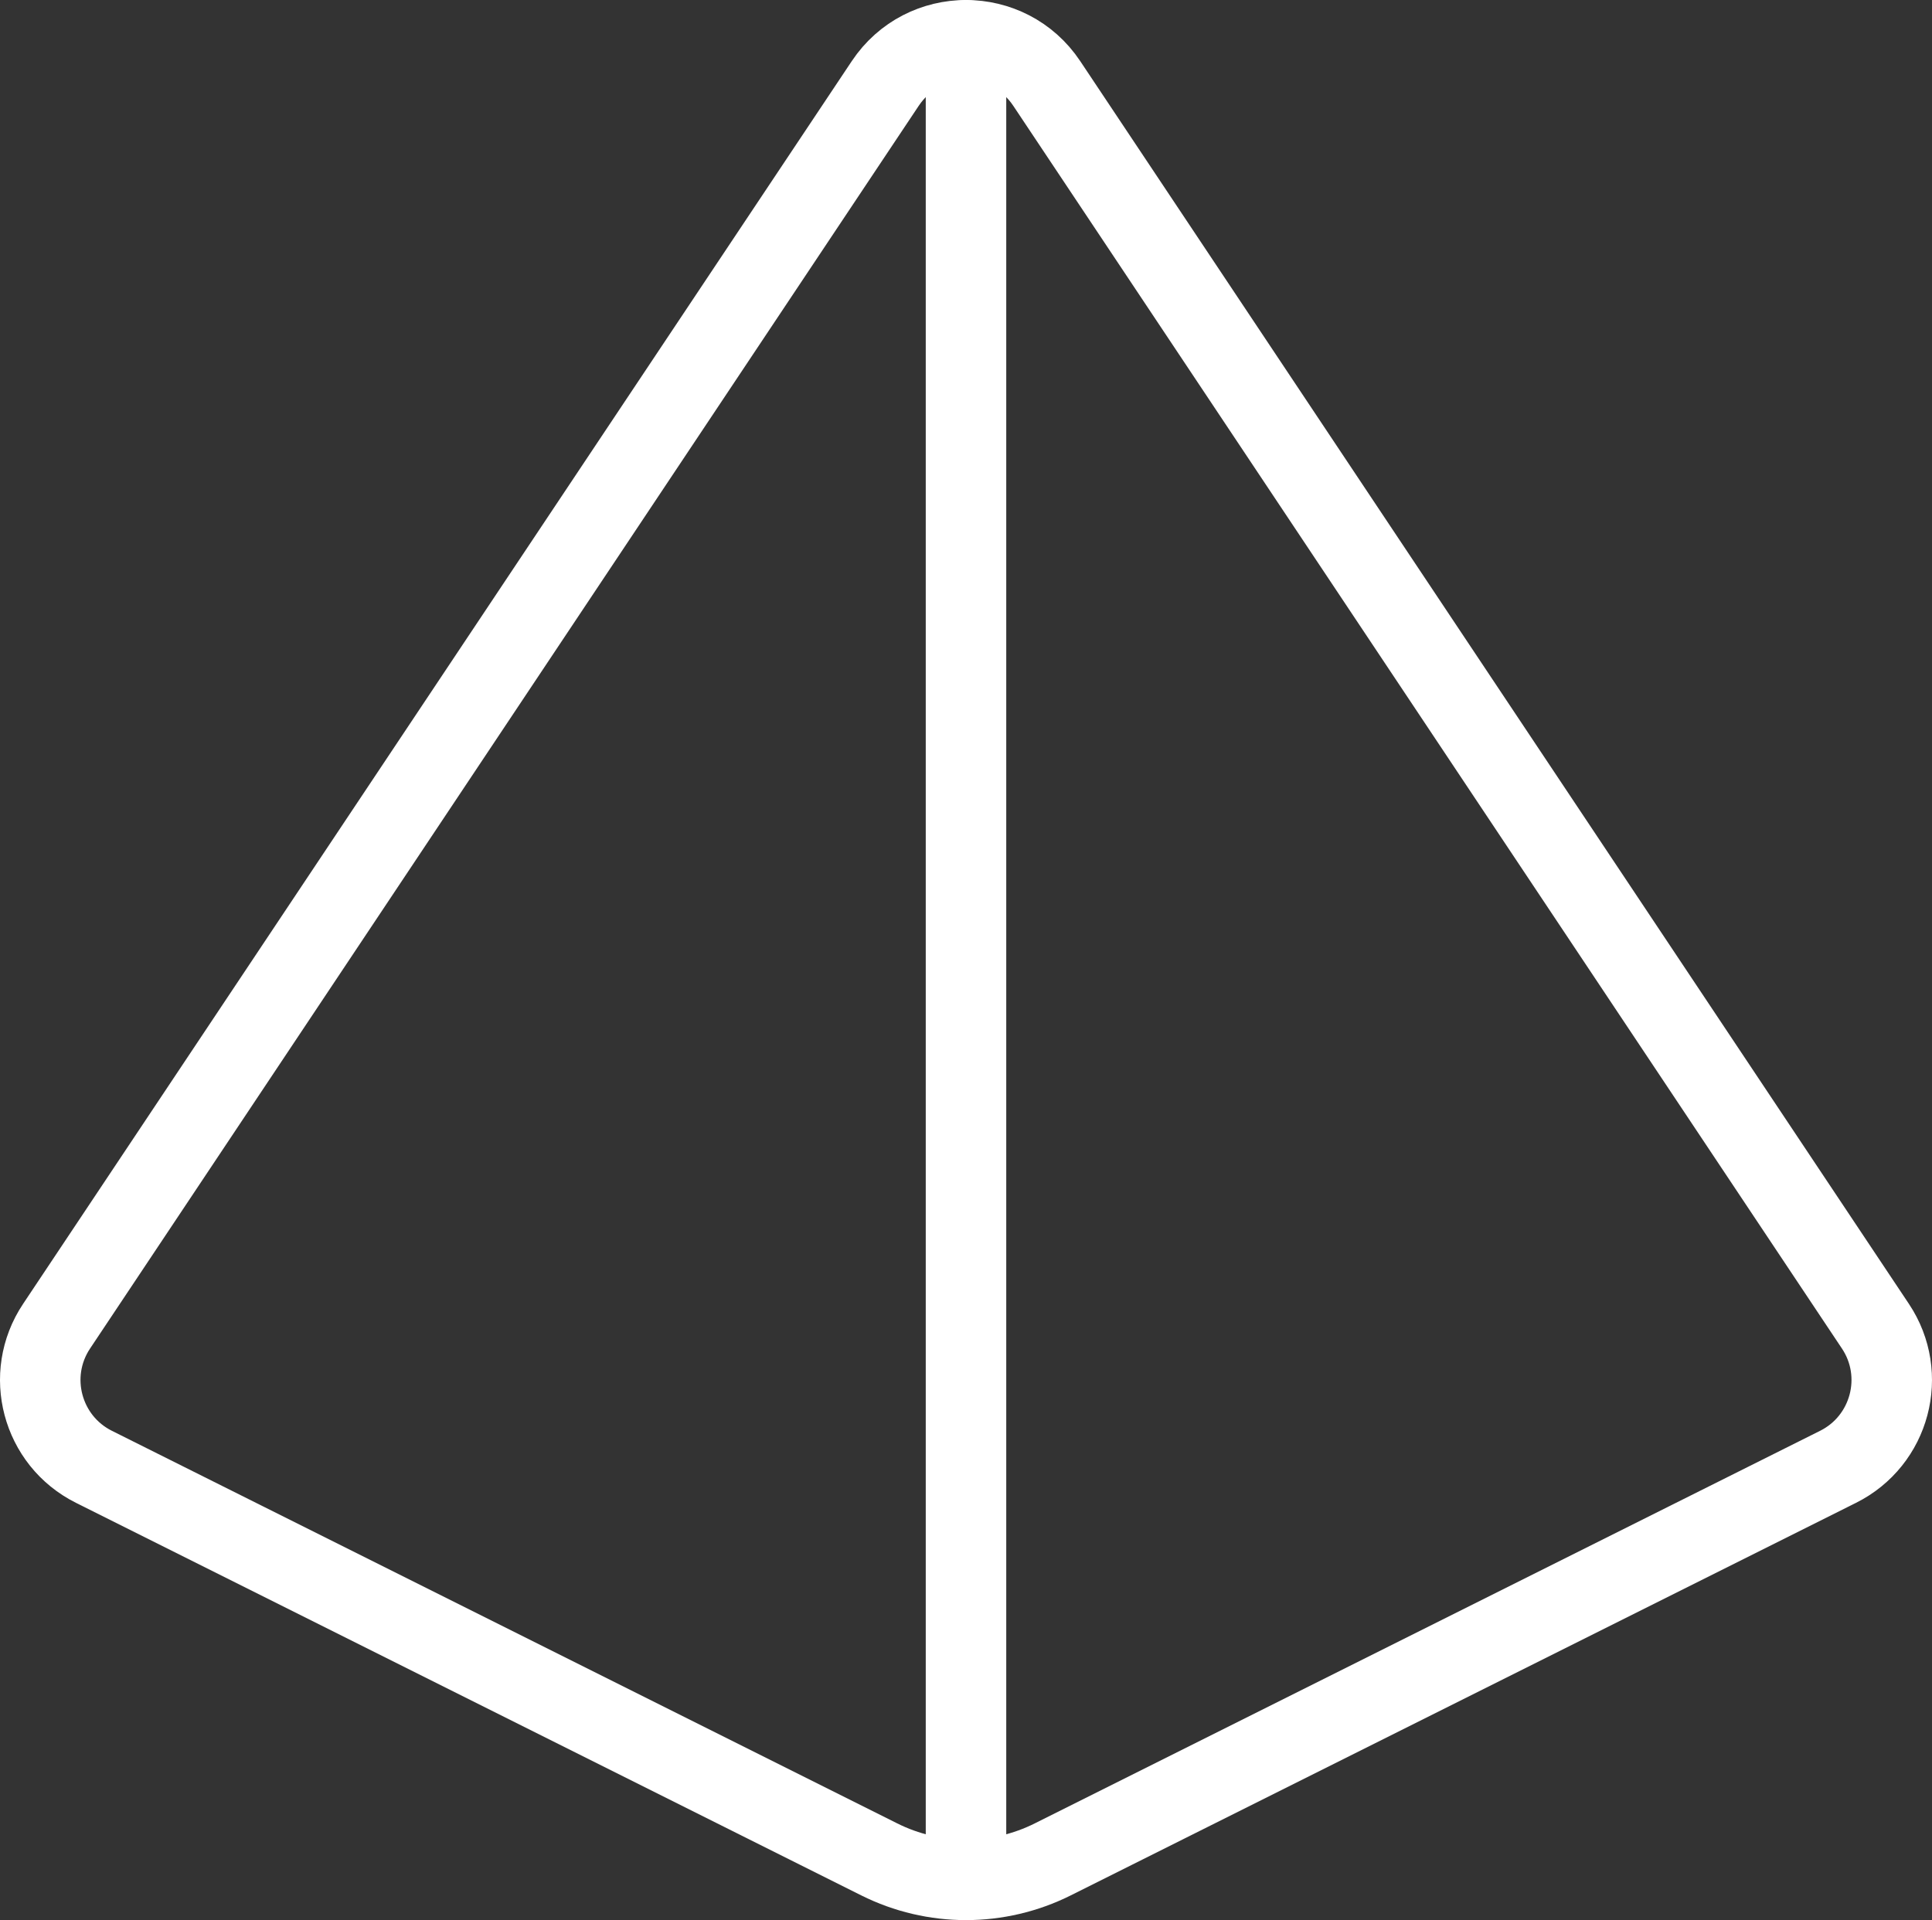
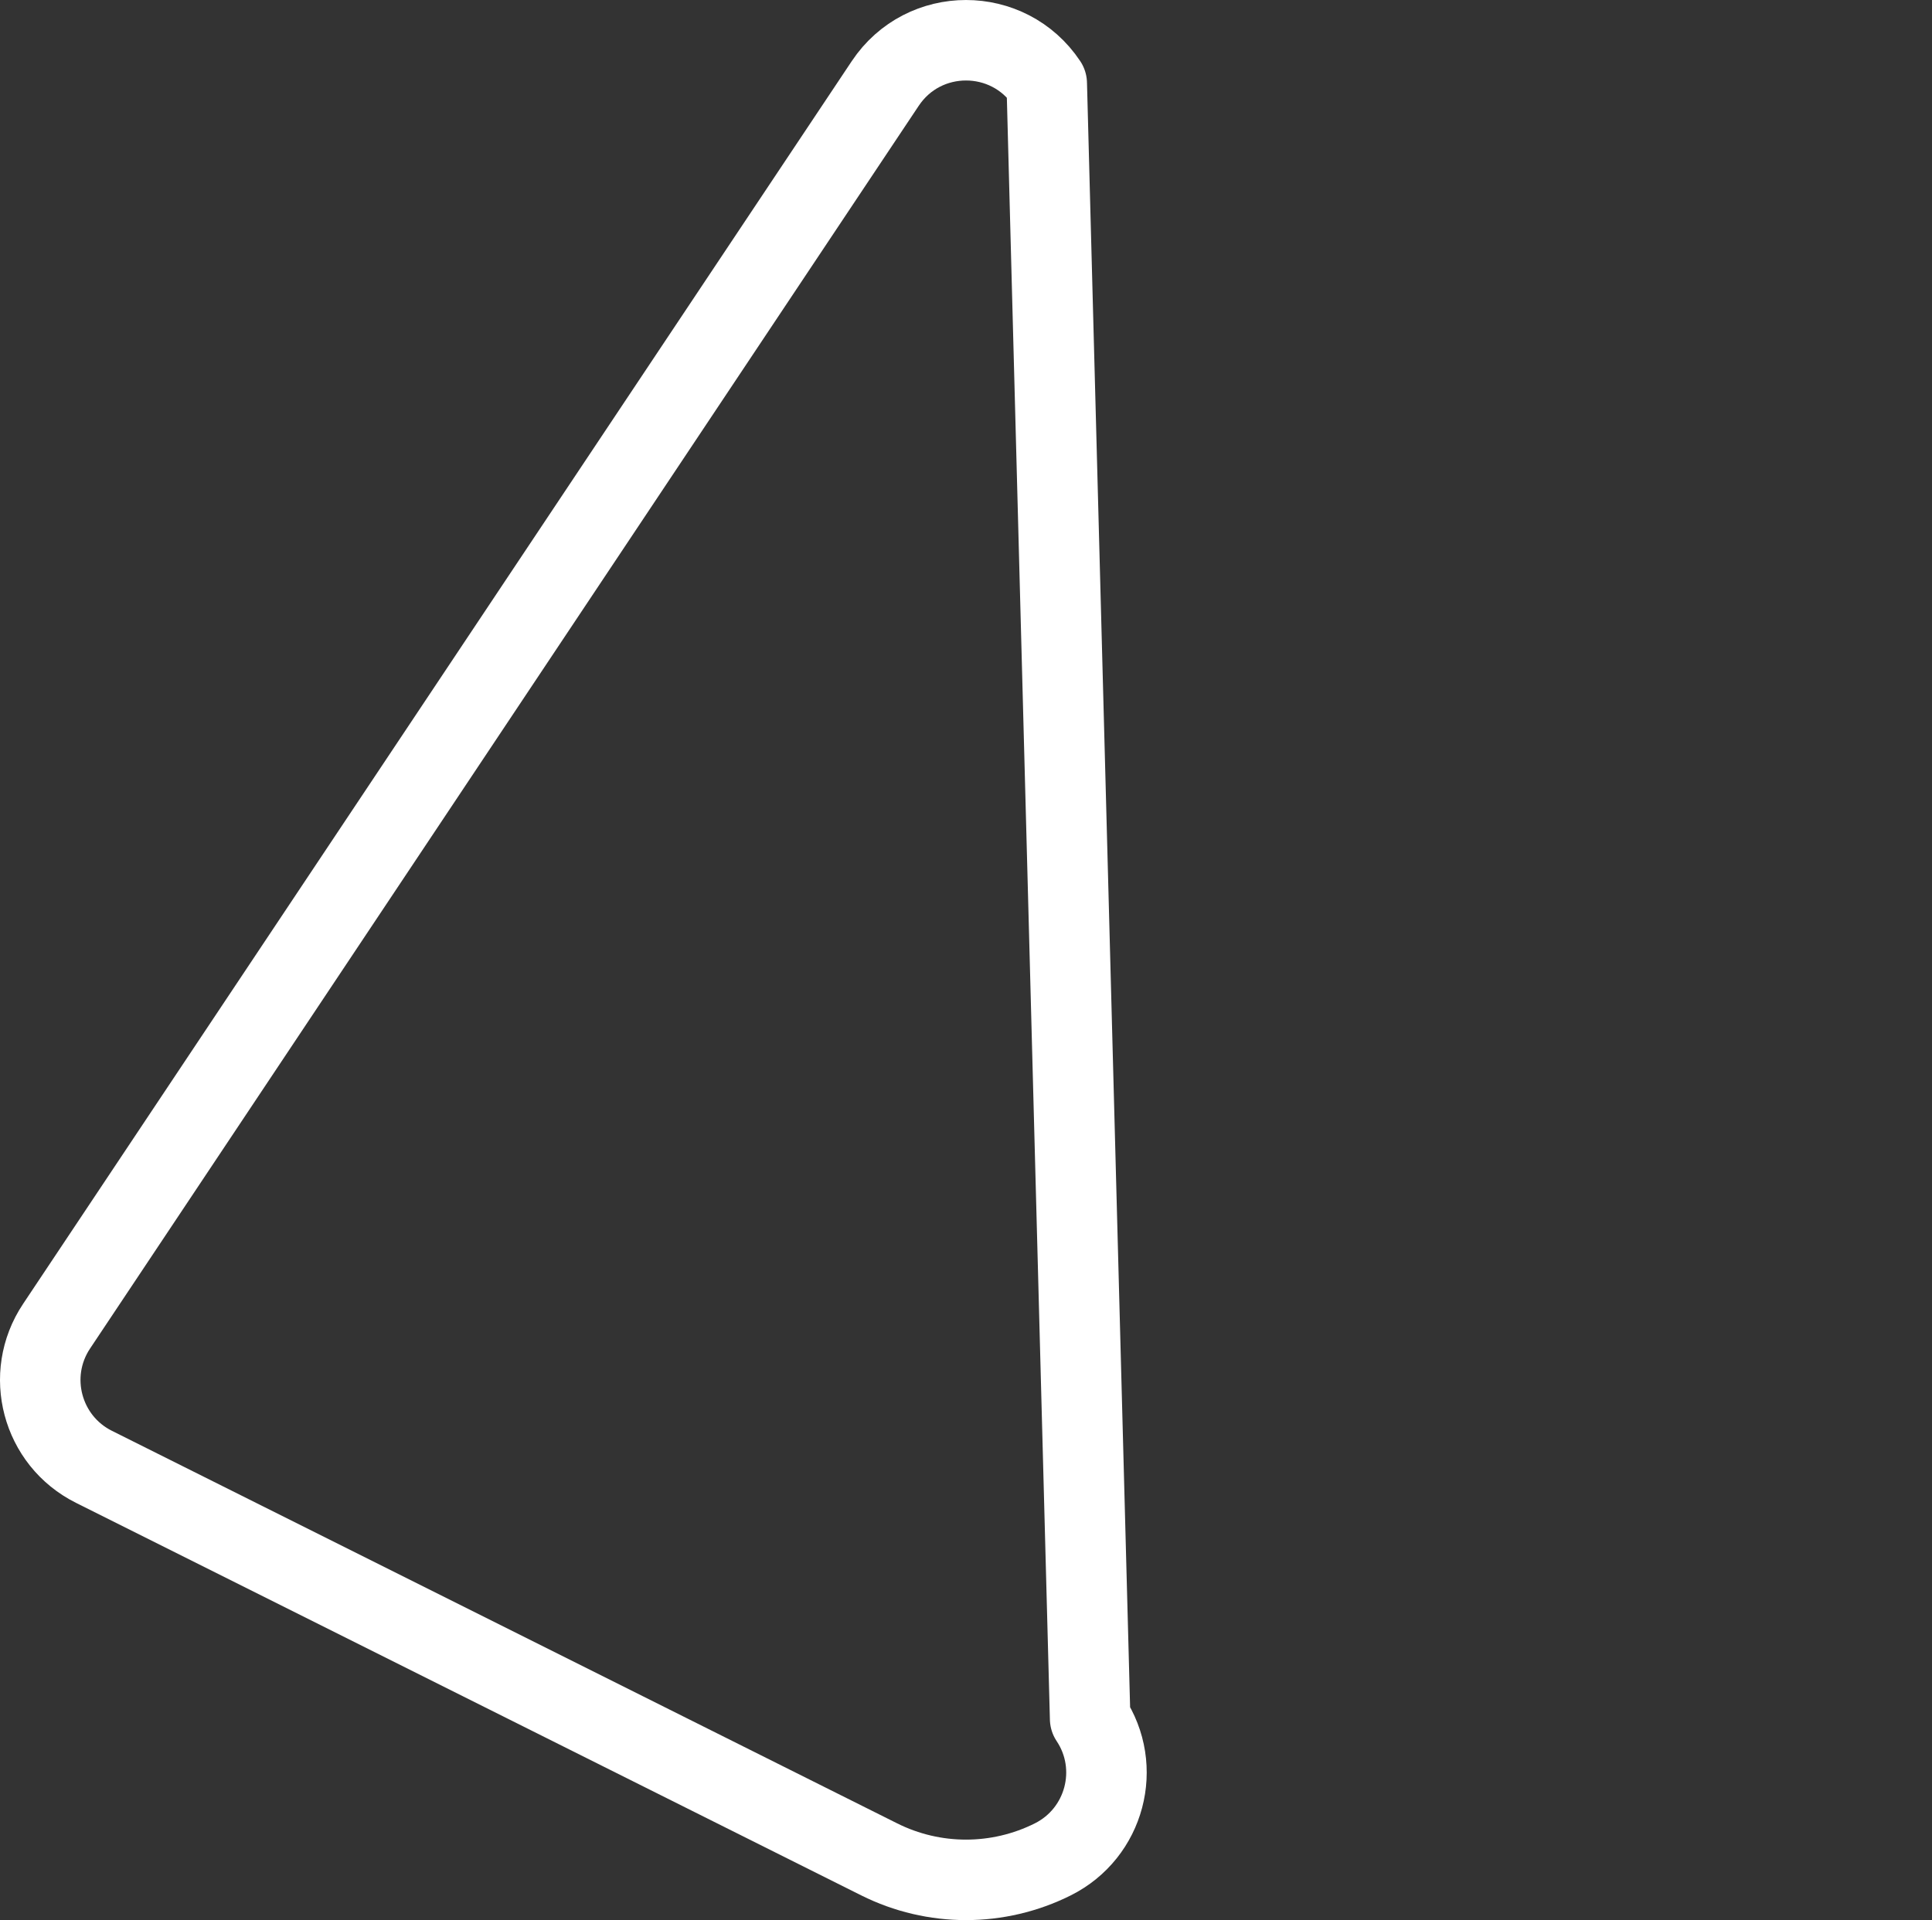
<svg xmlns="http://www.w3.org/2000/svg" id="a" viewBox="0 0 167.998 166.999">
  <rect x="0" y="0" width="167.998" height="166.999" fill="#333333" stroke="none" />
-   <path d="M8.167,127.574l68.285,34.143c4.751,2.376,10.344,2.376,15.095,0l68.285-34.143c4.54-2.27,6.063-8.005,3.247-12.228L91.02,7.258c-3.34-5.01-10.702-5.01-14.042,0L4.919,115.346c-2.815,4.223-1.292,9.958,3.247,12.228Z" style="fill:none; stroke:#fff; stroke-linecap:round; stroke-linejoin:round; stroke-width:7px;" />
-   <line x1="83.999" y1="3.5" x2="83.999" y2="163.499" style="fill:none; stroke:#fff; stroke-linecap:round; stroke-linejoin:round; stroke-width:7px;" />
+   <path d="M8.167,127.574l68.285,34.143c4.751,2.376,10.344,2.376,15.095,0c4.54-2.27,6.063-8.005,3.247-12.228L91.02,7.258c-3.34-5.01-10.702-5.01-14.042,0L4.919,115.346c-2.815,4.223-1.292,9.958,3.247,12.228Z" style="fill:none; stroke:#fff; stroke-linecap:round; stroke-linejoin:round; stroke-width:7px;" />
</svg>